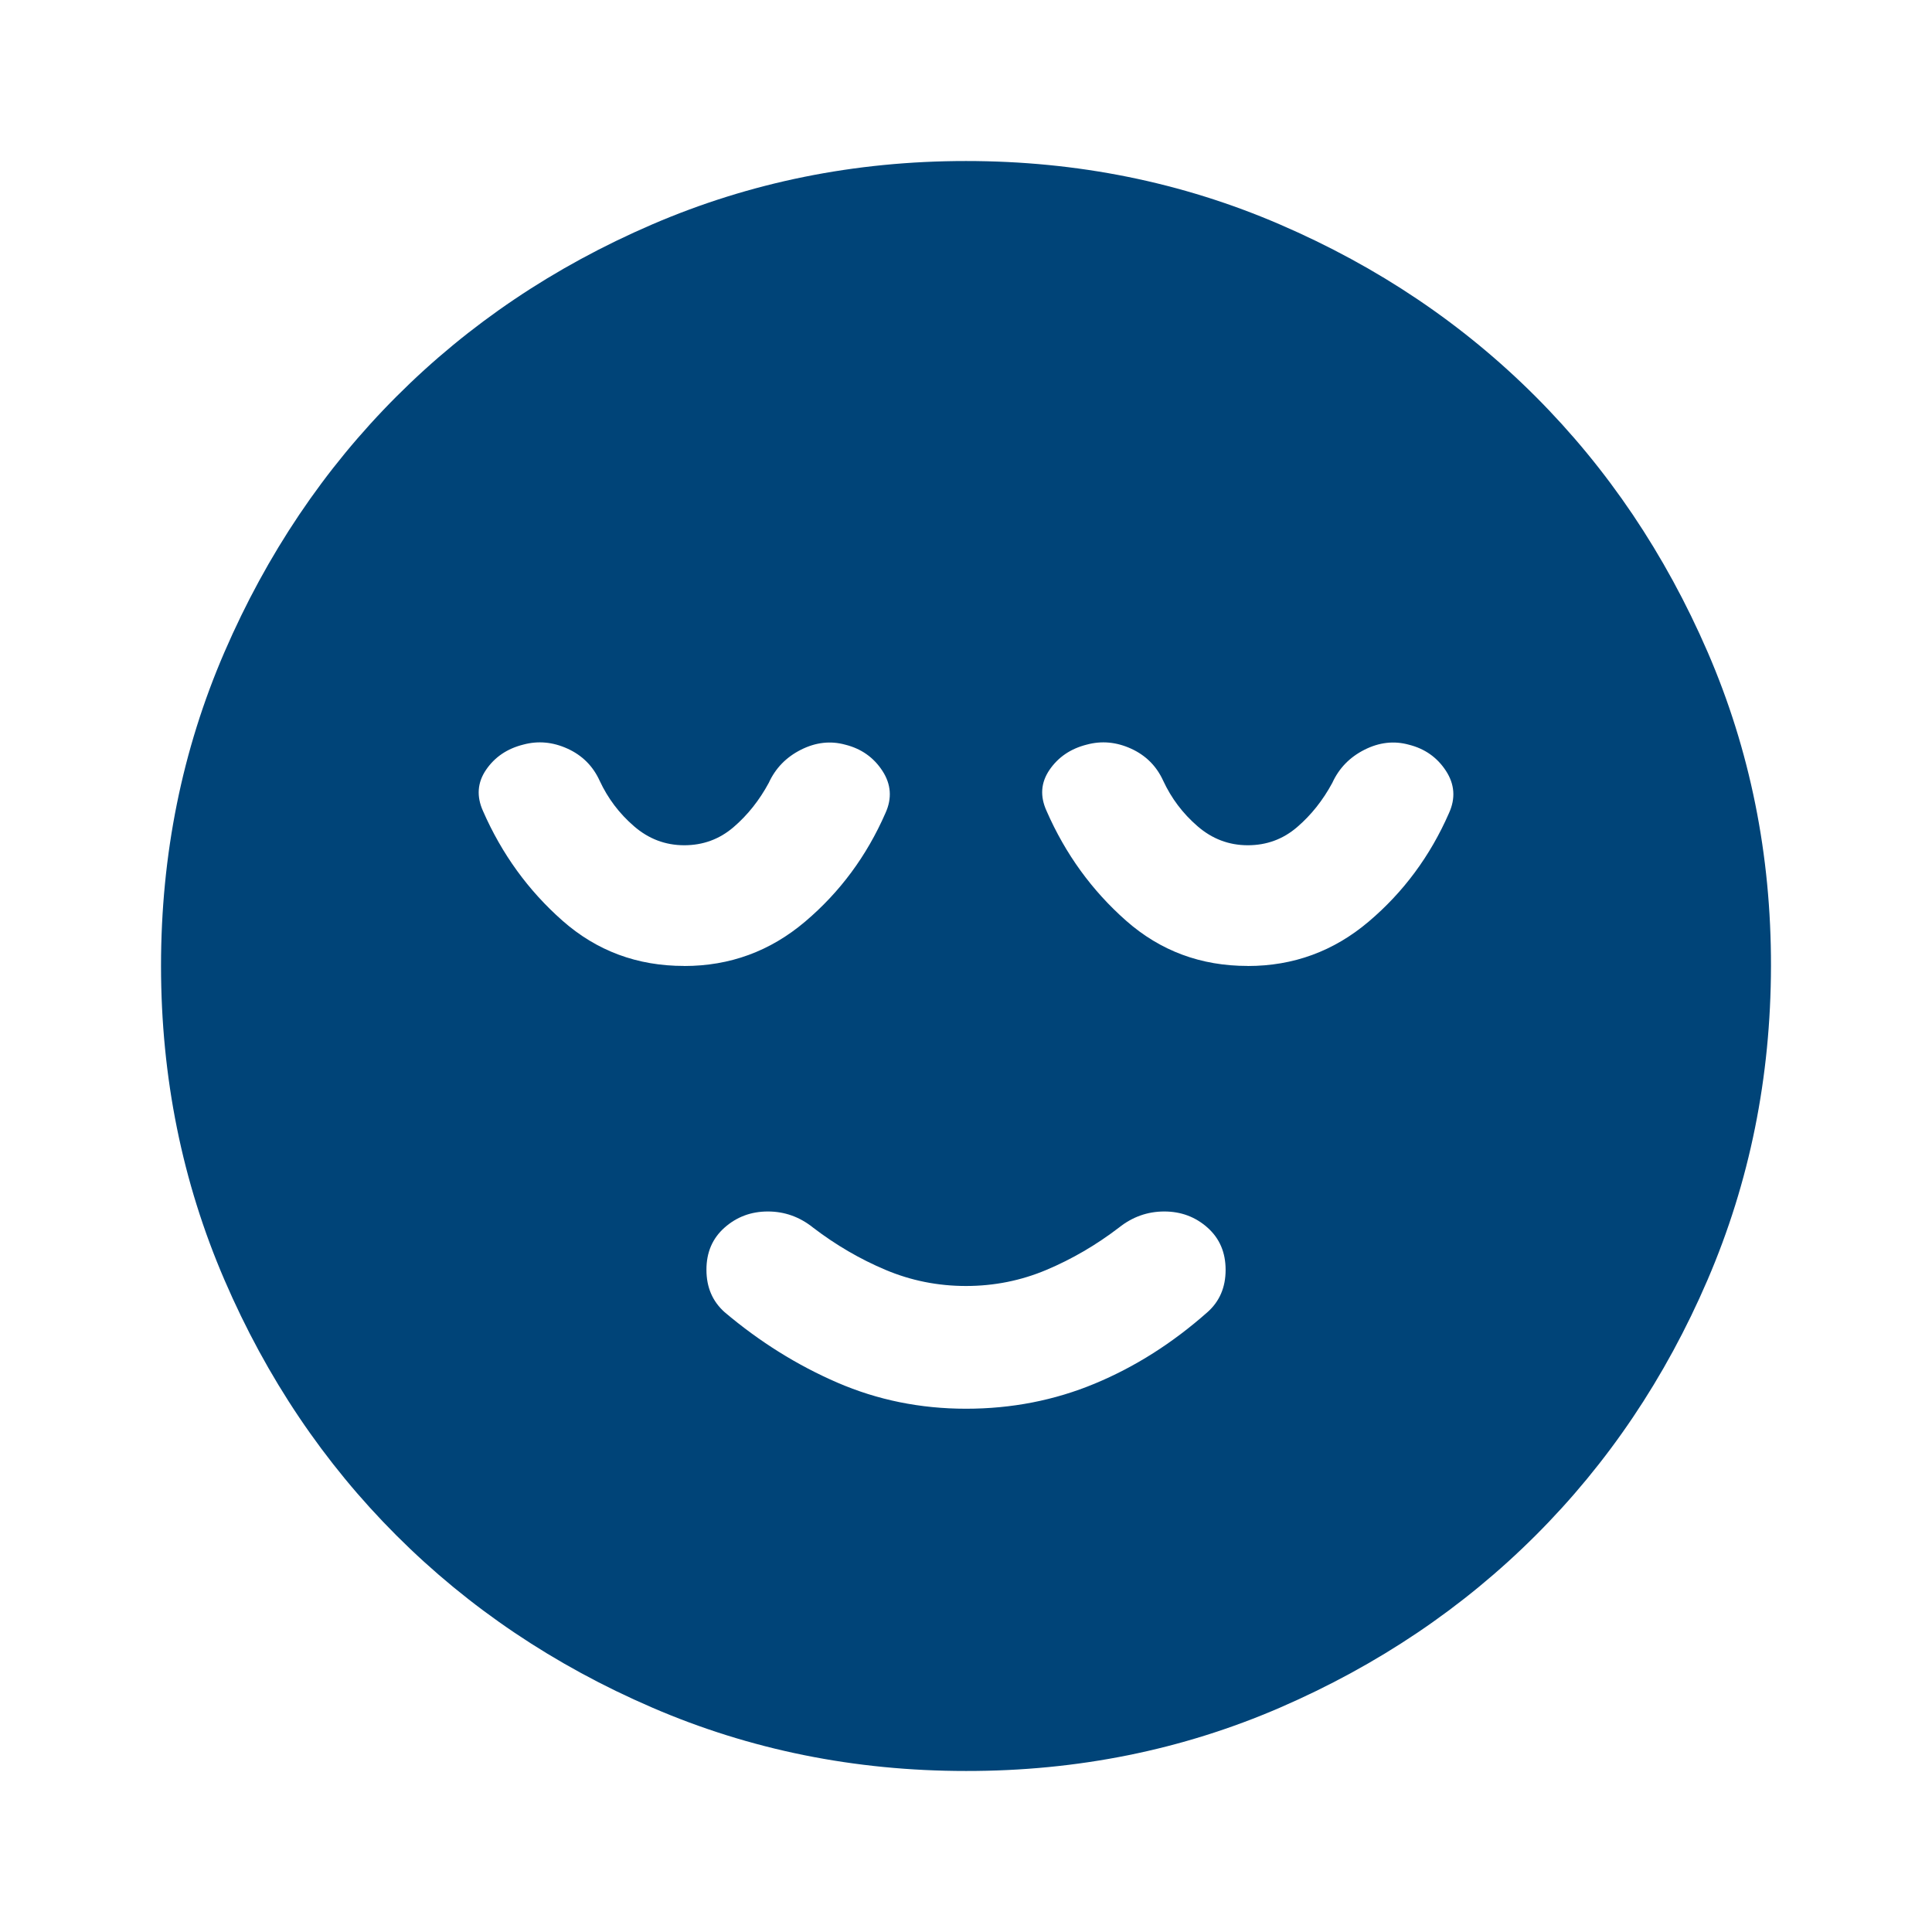
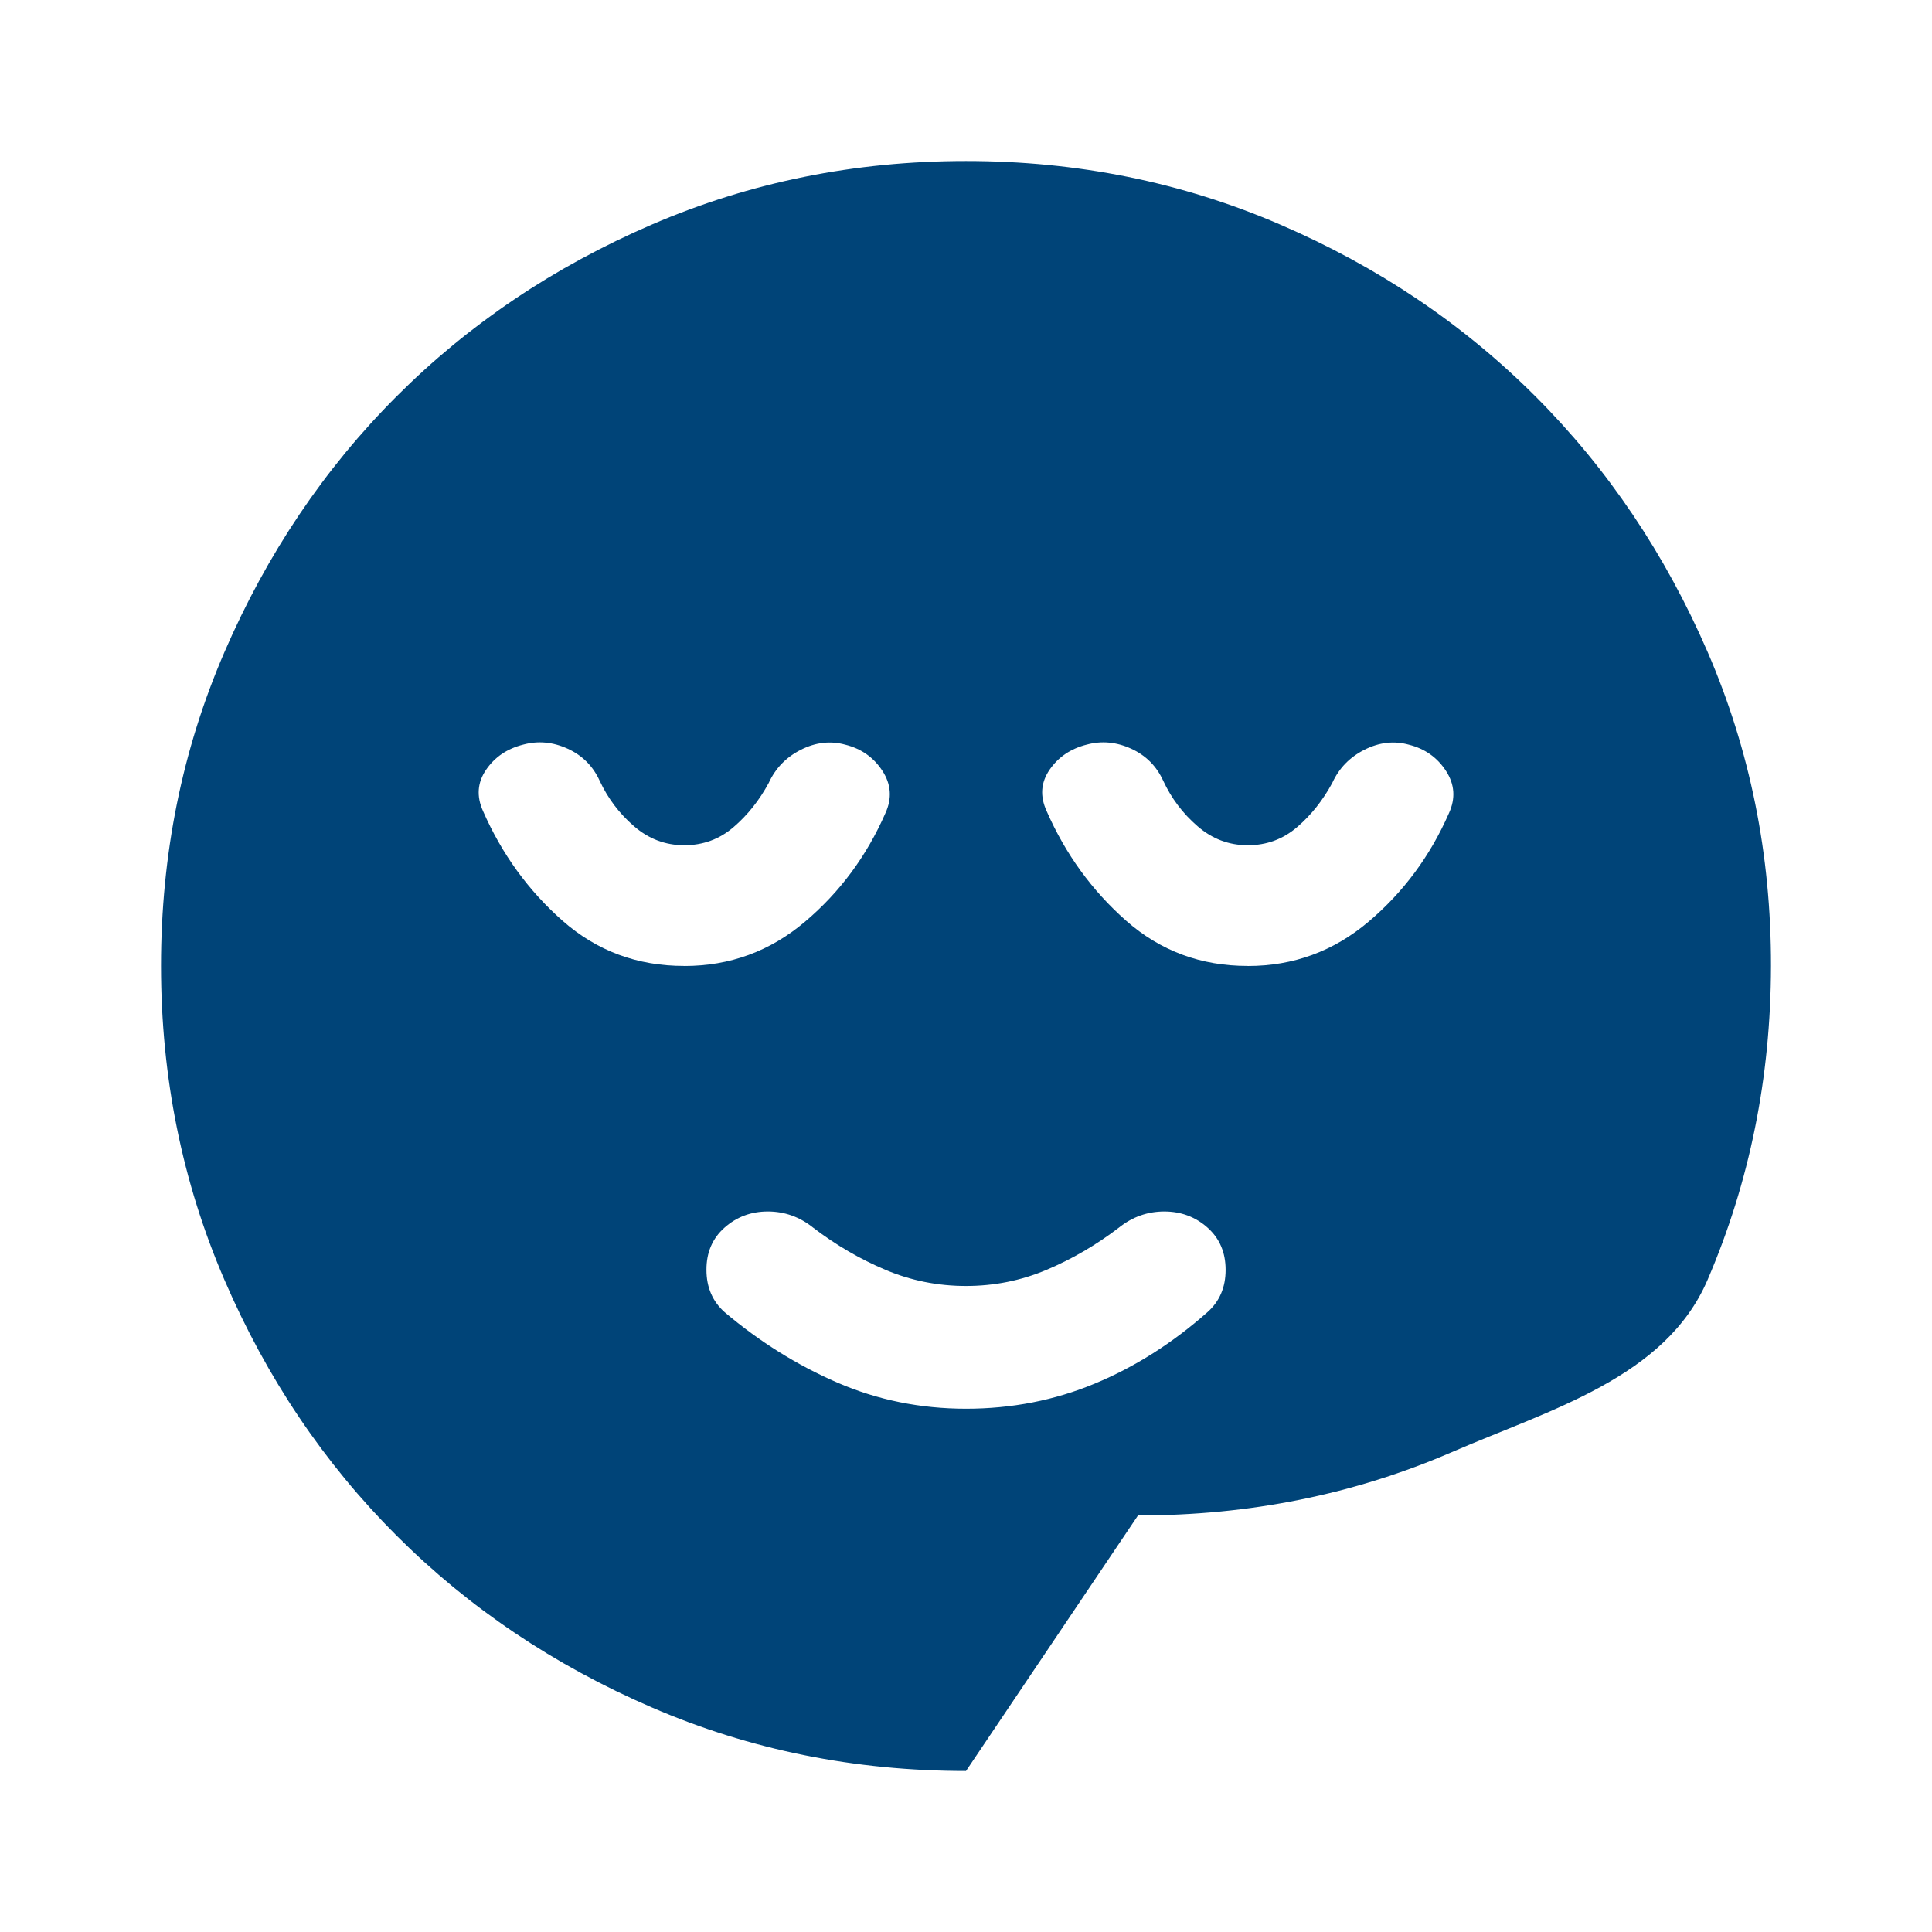
<svg xmlns="http://www.w3.org/2000/svg" id="Ebene_1" data-name="Ebene 1" version="1.1" viewBox="0 0 32 32">
  <defs>
    <style>
      .cls-1 {
        fill: #004478;
        stroke-width: 0px;
      }
    </style>
  </defs>
-   <path class="cls-1" d="M16,23.333c.756,0,1.467-.139,2.133-.416.667-.277,1.289-.672,1.867-1.184.2-.178.3-.411.3-.7,0-.289-.1-.522-.3-.7s-.439-.267-.716-.267c-.277,0-.528.089-.751.267-.378.289-.778.522-1.2.7-.422.178-.867.267-1.333.267s-.911-.089-1.333-.267c-.422-.178-.822-.411-1.2-.7-.222-.178-.472-.267-.749-.267s-.516.089-.717.267c-.201.178-.301.411-.3.7,0,.289.101.522.3.7.578.489,1.2.878,1.867,1.167.667.289,1.378.433,2.133.433M16,29.333c-1.844,0-3.578-.35-5.2-1.051-1.622-.7-3.033-1.65-4.233-2.849-1.2-1.199-2.15-2.61-2.849-4.233-.7-1.623-1.05-3.356-1.051-5.2,0-1.844.349-3.577,1.051-5.2s1.651-3.034,2.849-4.233c1.198-1.199,2.609-2.149,4.233-2.849s3.357-1.051,5.2-1.051c1.843,0,3.576.35,5.2,1.051,1.624.7,3.035,1.65,4.233,2.849,1.198,1.199,2.148,2.61,2.851,4.233.702,1.623,1.052,3.356,1.049,5.2s-.353,3.577-1.051,5.2c-.698,1.623-1.648,3.034-2.849,4.233s-2.613,2.149-4.233,2.851c-1.62.701-3.354,1.051-5.2,1.049M11.333,16c.756,0,1.422-.244,2-.733s1.022-1.089,1.333-1.8c.111-.244.094-.478-.051-.7-.145-.222-.35-.367-.616-.433-.244-.067-.489-.039-.733.084-.244.123-.422.306-.533.549-.156.289-.35.533-.583.733-.233.2-.505.3-.817.3s-.59-.105-.833-.316c-.244-.211-.432-.461-.567-.751-.111-.244-.289-.422-.533-.533-.244-.111-.489-.133-.733-.067-.267.067-.472.206-.616.417s-.161.439-.051.683c.311.711.75,1.317,1.317,1.817s1.239.75,2.016.749M20.667,16c.756,0,1.422-.244,2-.733s1.022-1.089,1.333-1.8c.111-.244.094-.478-.051-.7-.145-.222-.35-.367-.616-.433-.244-.067-.489-.039-.733.084s-.422.306-.533.549c-.156.289-.35.533-.583.733-.233.2-.505.3-.817.3s-.59-.105-.833-.316c-.244-.211-.432-.461-.567-.751-.111-.244-.289-.422-.533-.533-.244-.111-.489-.133-.733-.067-.267.067-.472.206-.617.417-.145.212-.161.439-.049.683.311.711.75,1.317,1.317,1.817s1.239.75,2.016.749" />
+   <path class="cls-1" d="M16,23.333c.756,0,1.467-.139,2.133-.416.667-.277,1.289-.672,1.867-1.184.2-.178.3-.411.3-.7,0-.289-.1-.522-.3-.7s-.439-.267-.716-.267c-.277,0-.528.089-.751.267-.378.289-.778.522-1.2.7-.422.178-.867.267-1.333.267s-.911-.089-1.333-.267c-.422-.178-.822-.411-1.2-.7-.222-.178-.472-.267-.749-.267s-.516.089-.717.267c-.201.178-.301.411-.3.7,0,.289.101.522.3.7.578.489,1.2.878,1.867,1.167.667.289,1.378.433,2.133.433M16,29.333c-1.844,0-3.578-.35-5.2-1.051-1.622-.7-3.033-1.65-4.233-2.849-1.2-1.199-2.15-2.61-2.849-4.233-.7-1.623-1.05-3.356-1.051-5.2,0-1.844.349-3.577,1.051-5.2s1.651-3.034,2.849-4.233c1.198-1.199,2.609-2.149,4.233-2.849s3.357-1.051,5.2-1.051c1.843,0,3.576.35,5.2,1.051,1.624.7,3.035,1.65,4.233,2.849,1.198,1.199,2.148,2.61,2.851,4.233.702,1.623,1.052,3.356,1.049,5.2s-.353,3.577-1.051,5.2s-2.613,2.149-4.233,2.851c-1.62.701-3.354,1.051-5.2,1.049M11.333,16c.756,0,1.422-.244,2-.733s1.022-1.089,1.333-1.8c.111-.244.094-.478-.051-.7-.145-.222-.35-.367-.616-.433-.244-.067-.489-.039-.733.084-.244.123-.422.306-.533.549-.156.289-.35.533-.583.733-.233.2-.505.3-.817.3s-.59-.105-.833-.316c-.244-.211-.432-.461-.567-.751-.111-.244-.289-.422-.533-.533-.244-.111-.489-.133-.733-.067-.267.067-.472.206-.616.417s-.161.439-.051.683c.311.711.75,1.317,1.317,1.817s1.239.75,2.016.749M20.667,16c.756,0,1.422-.244,2-.733s1.022-1.089,1.333-1.8c.111-.244.094-.478-.051-.7-.145-.222-.35-.367-.616-.433-.244-.067-.489-.039-.733.084s-.422.306-.533.549c-.156.289-.35.533-.583.733-.233.2-.505.3-.817.3s-.59-.105-.833-.316c-.244-.211-.432-.461-.567-.751-.111-.244-.289-.422-.533-.533-.244-.111-.489-.133-.733-.067-.267.067-.472.206-.617.417-.145.212-.161.439-.049.683.311.711.75,1.317,1.317,1.817s1.239.75,2.016.749" />
</svg>